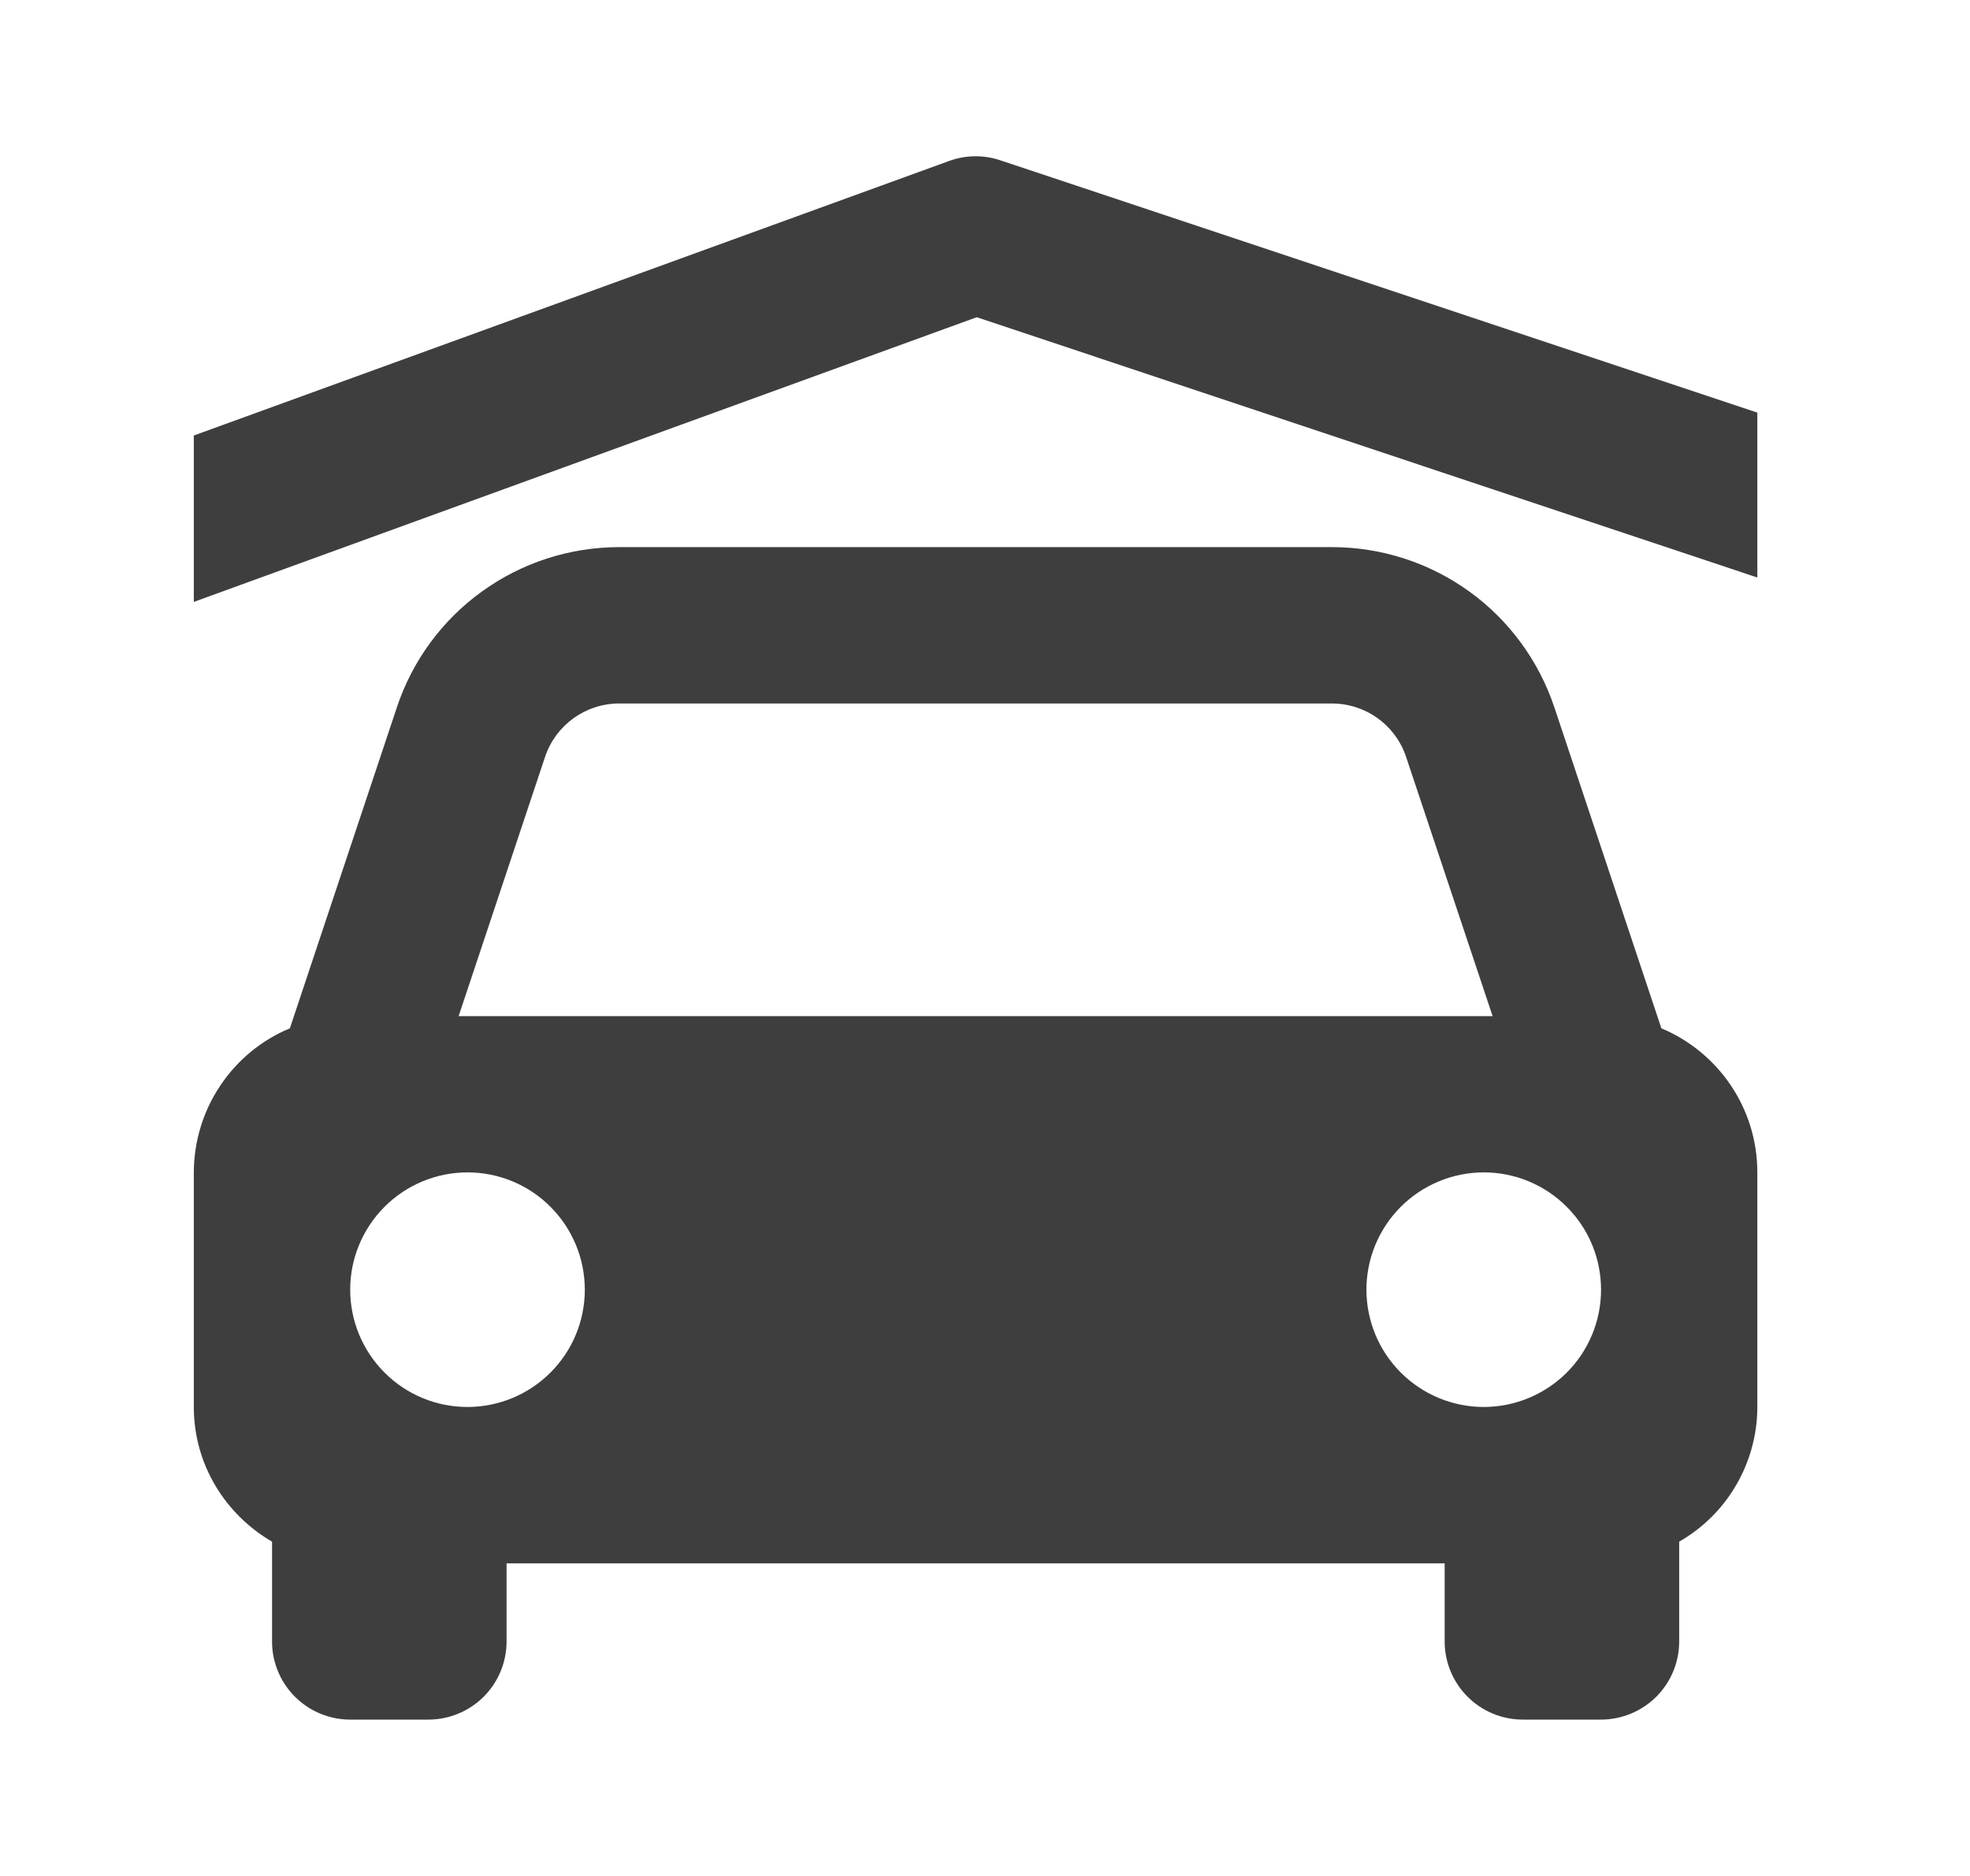
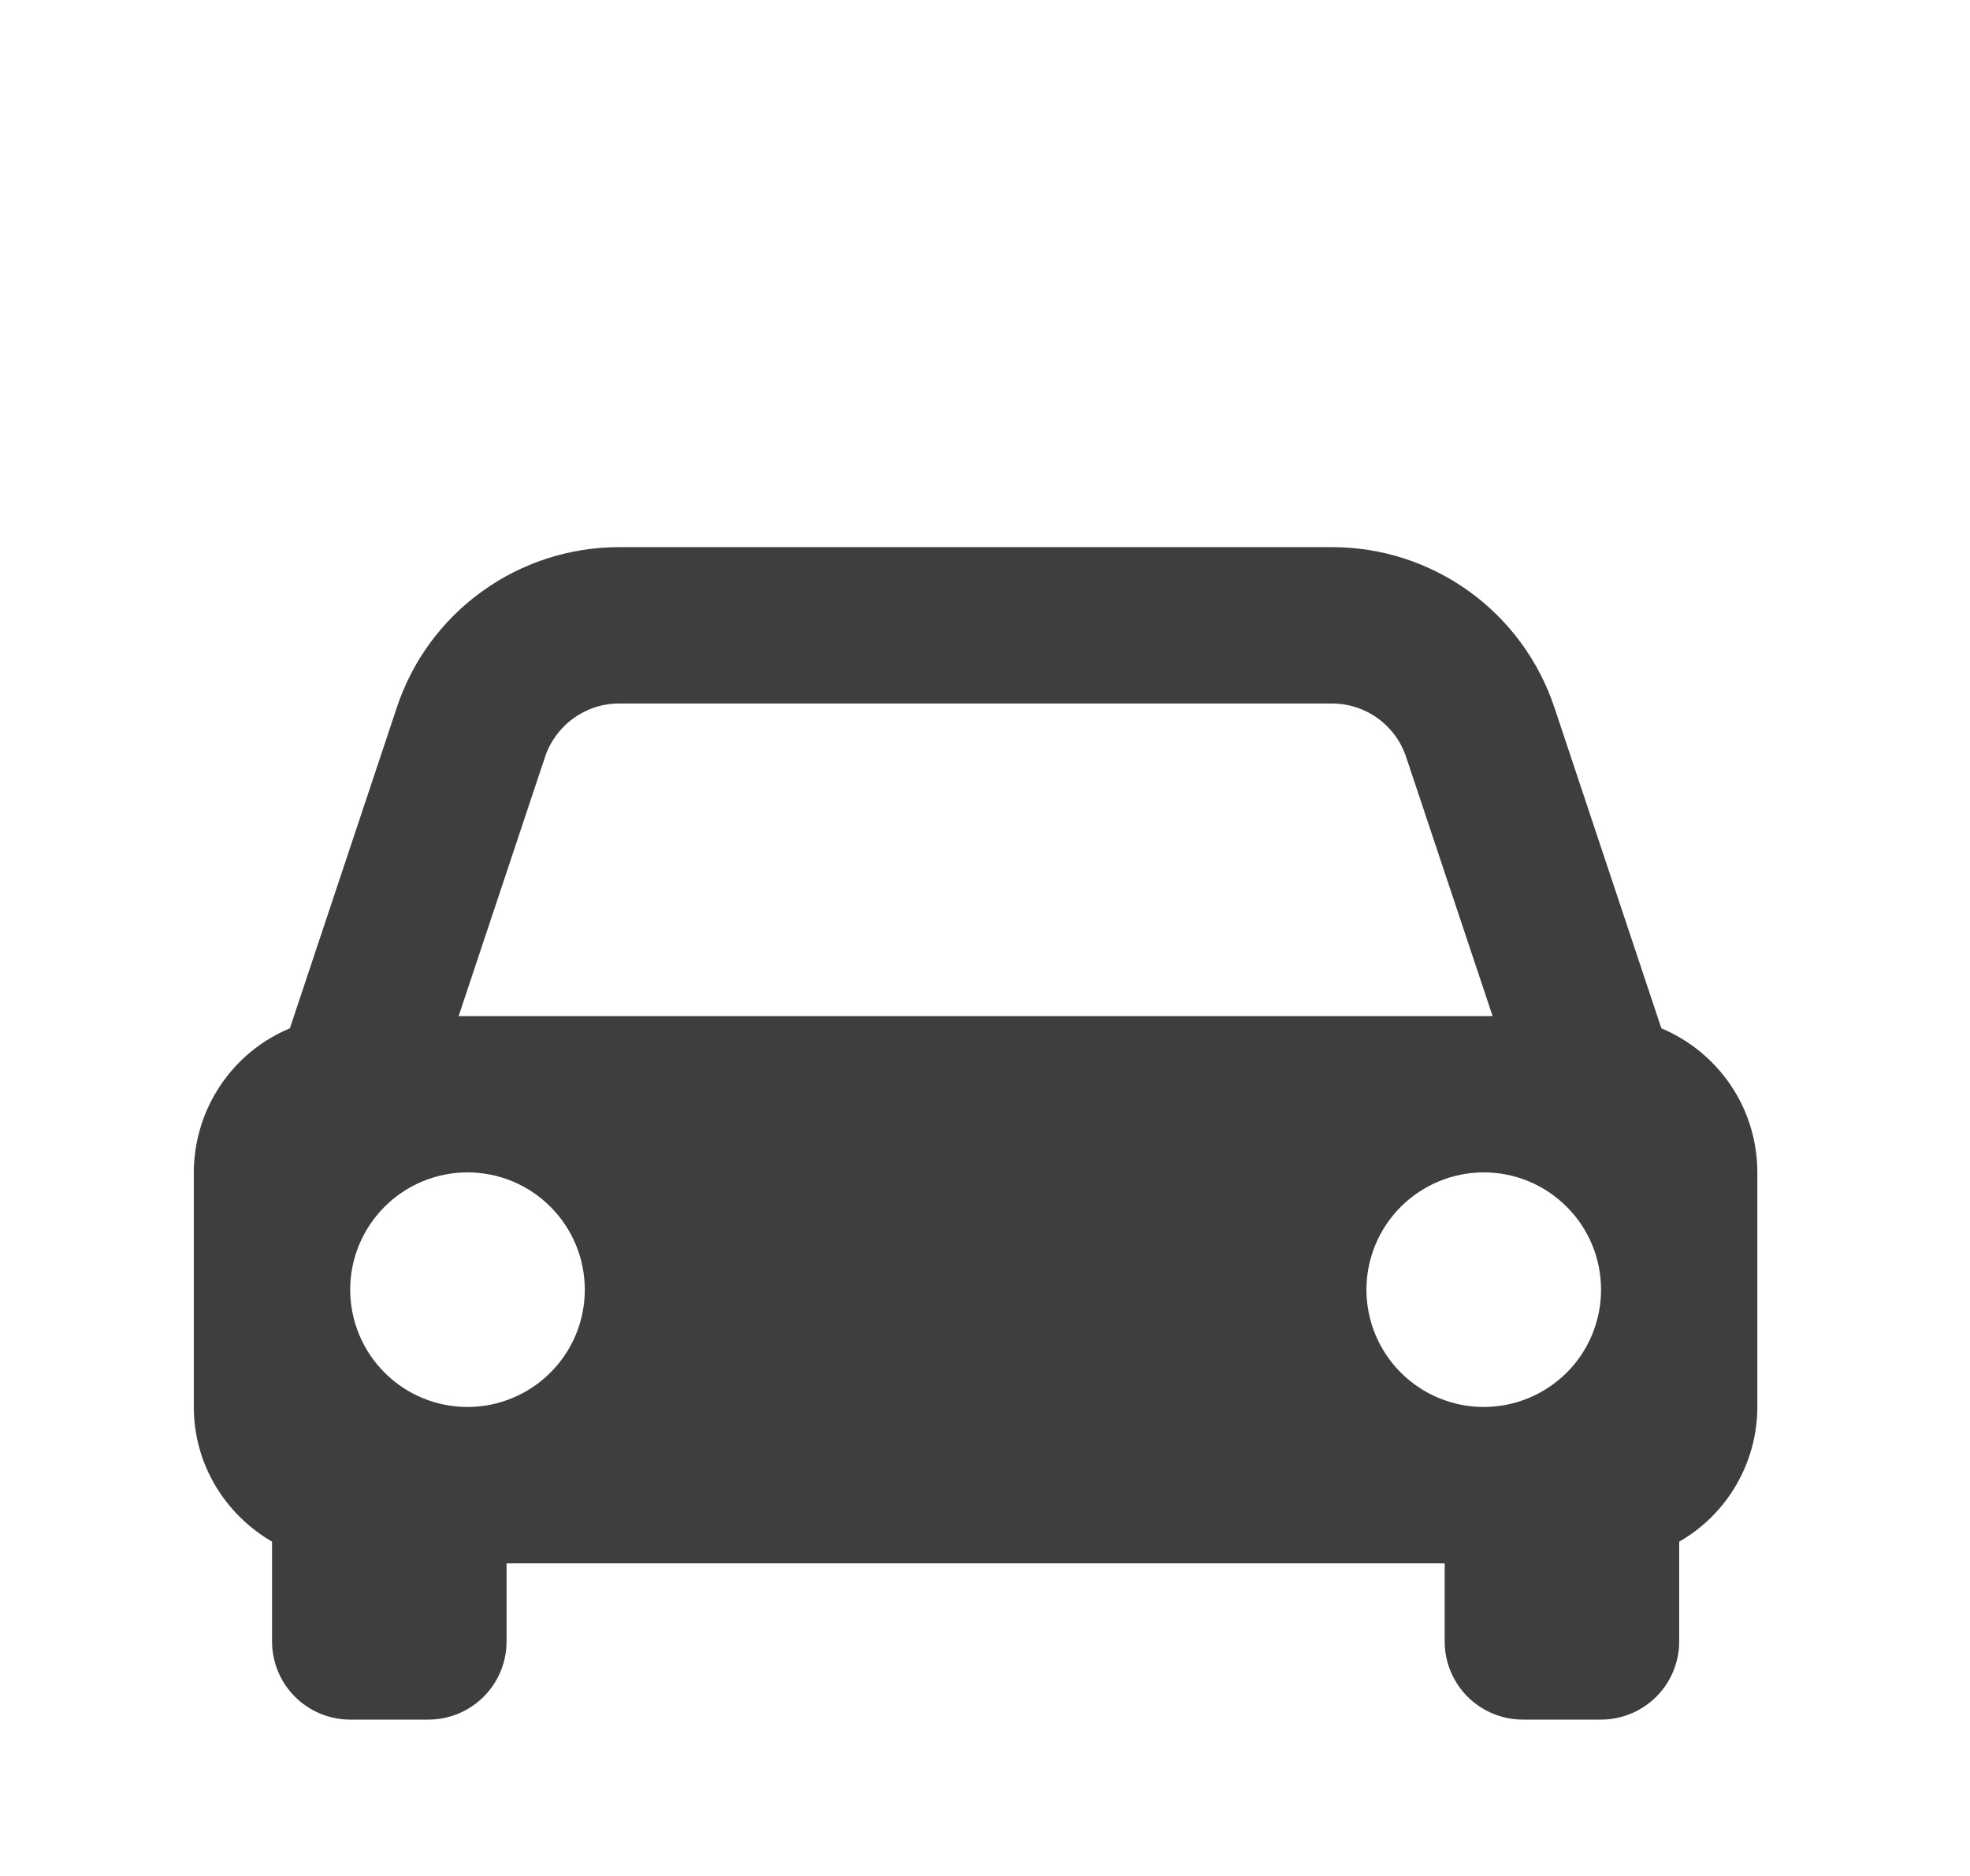
<svg xmlns="http://www.w3.org/2000/svg" width="21" height="20" viewBox="0 0 21 20" fill="none">
  <path d="M2.9 16.436V17.5C2.9 17.721 2.988 17.933 3.144 18.089C3.3 18.245 3.512 18.333 3.733 18.333H4.566C4.787 18.333 4.999 18.245 5.156 18.089C5.312 17.933 5.4 17.721 5.4 17.5V16.667H15.4V17.5C15.4 17.721 15.488 17.933 15.644 18.089C15.8 18.245 16.012 18.333 16.233 18.333H17.066C17.287 18.333 17.499 18.245 17.656 18.089C17.812 17.933 17.9 17.721 17.9 17.5V16.436C18.153 16.291 18.363 16.082 18.509 15.83C18.655 15.578 18.733 15.291 18.733 15V12.5C18.733 11.807 18.311 11.215 17.71 10.963L16.57 7.543C16.404 7.045 16.086 6.611 15.661 6.305C15.235 5.998 14.724 5.833 14.199 5.833H6.601C6.076 5.833 5.564 5.998 5.139 6.305C4.713 6.611 4.395 7.045 4.23 7.543L3.09 10.963C2.787 11.089 2.528 11.303 2.346 11.577C2.164 11.85 2.067 12.171 2.066 12.5V15C2.066 15.615 2.403 16.147 2.9 16.436ZM4.983 15C4.819 15 4.656 14.968 4.505 14.905C4.353 14.842 4.215 14.75 4.099 14.633C3.865 14.399 3.733 14.081 3.733 13.749C3.733 13.418 3.865 13.1 4.1 12.865C4.334 12.631 4.652 12.499 4.984 12.499C5.316 12.499 5.634 12.631 5.868 12.866C6.102 13.1 6.234 13.418 6.234 13.75C6.234 14.082 6.102 14.4 5.867 14.634C5.633 14.868 5.315 15 4.983 15ZM15.816 15C15.485 15 15.167 14.868 14.932 14.633C14.698 14.399 14.566 14.081 14.566 13.749C14.566 13.418 14.698 13.1 14.933 12.865C15.168 12.631 15.486 12.499 15.817 12.499C16.149 12.499 16.467 12.631 16.701 12.866C16.936 13.1 17.067 13.418 17.067 13.75C17.067 14.082 16.935 14.4 16.701 14.634C16.466 14.868 16.148 15 15.816 15ZM6.601 7.5H14.198C14.373 7.5 14.544 7.555 14.685 7.657C14.828 7.76 14.934 7.904 14.989 8.07L15.911 10.833H4.889L5.81 8.07C5.924 7.729 6.242 7.5 6.601 7.5Z" fill="#3E3E3E" />
-   <path d="M18.733 6.157V4.399L10.663 1.709C10.485 1.649 10.291 1.652 10.115 1.717L2.066 4.643V6.417L10.412 3.382L18.733 6.157Z" fill="#3E3E3E" />
</svg>